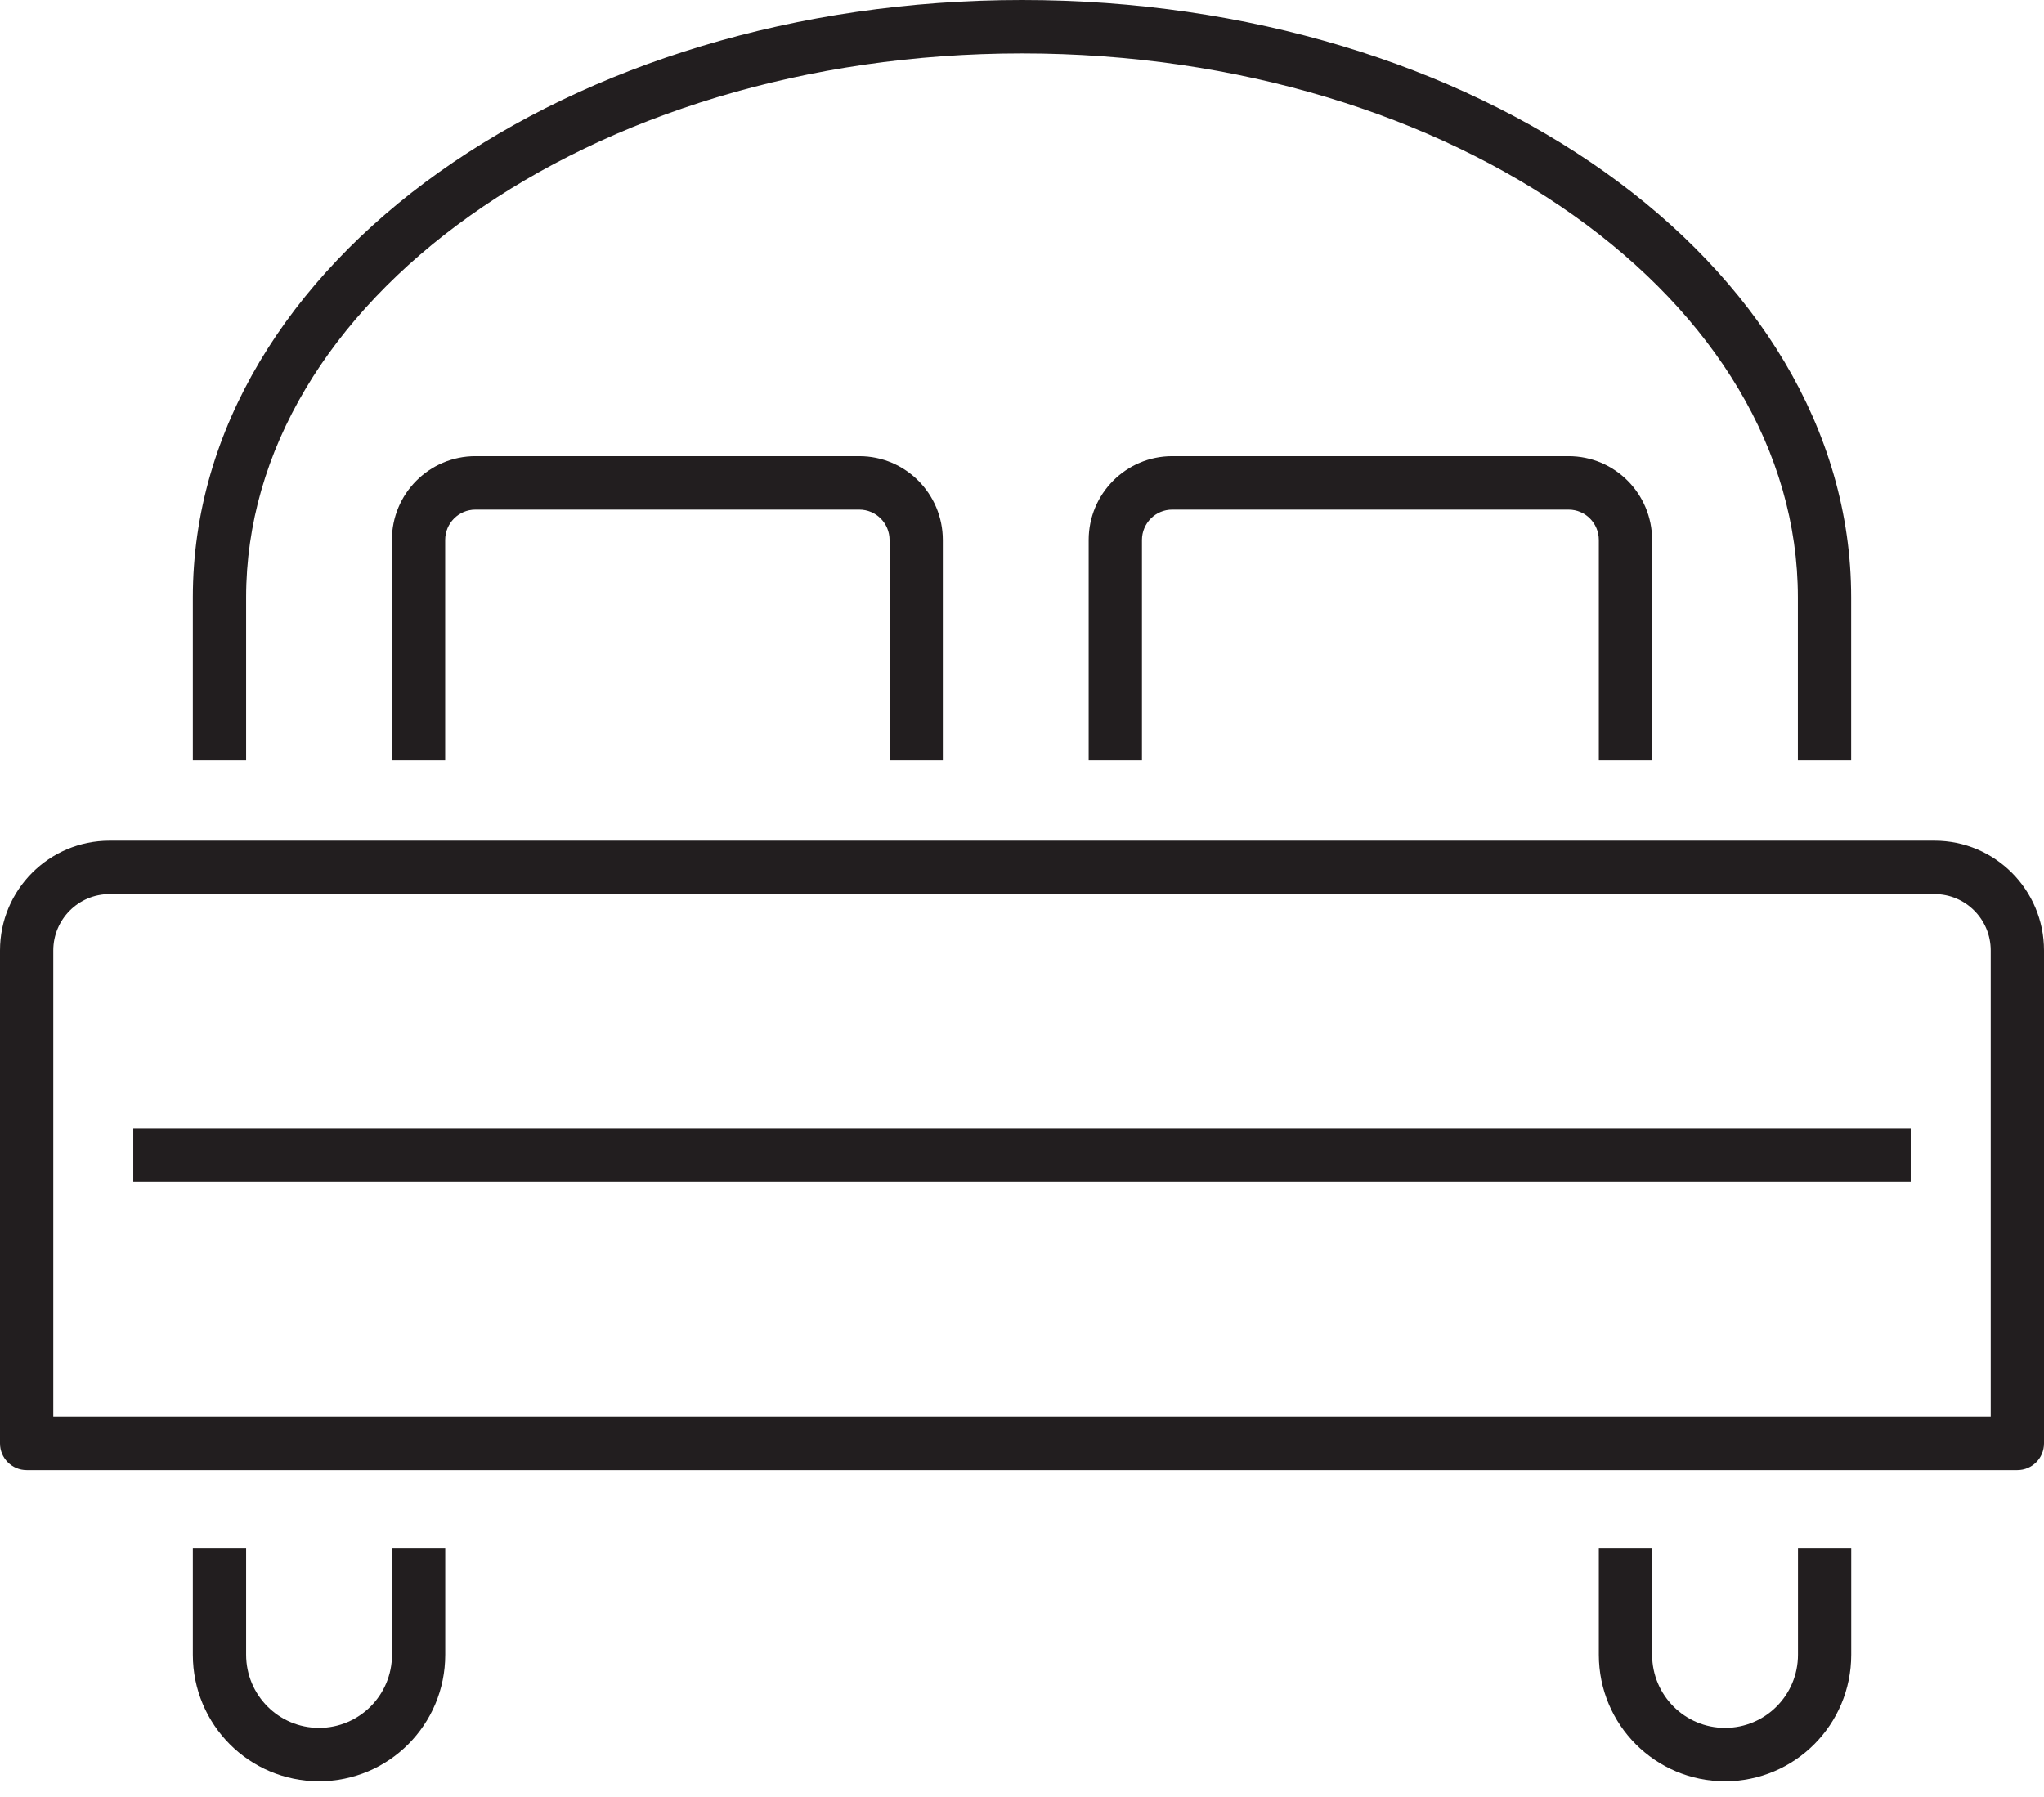
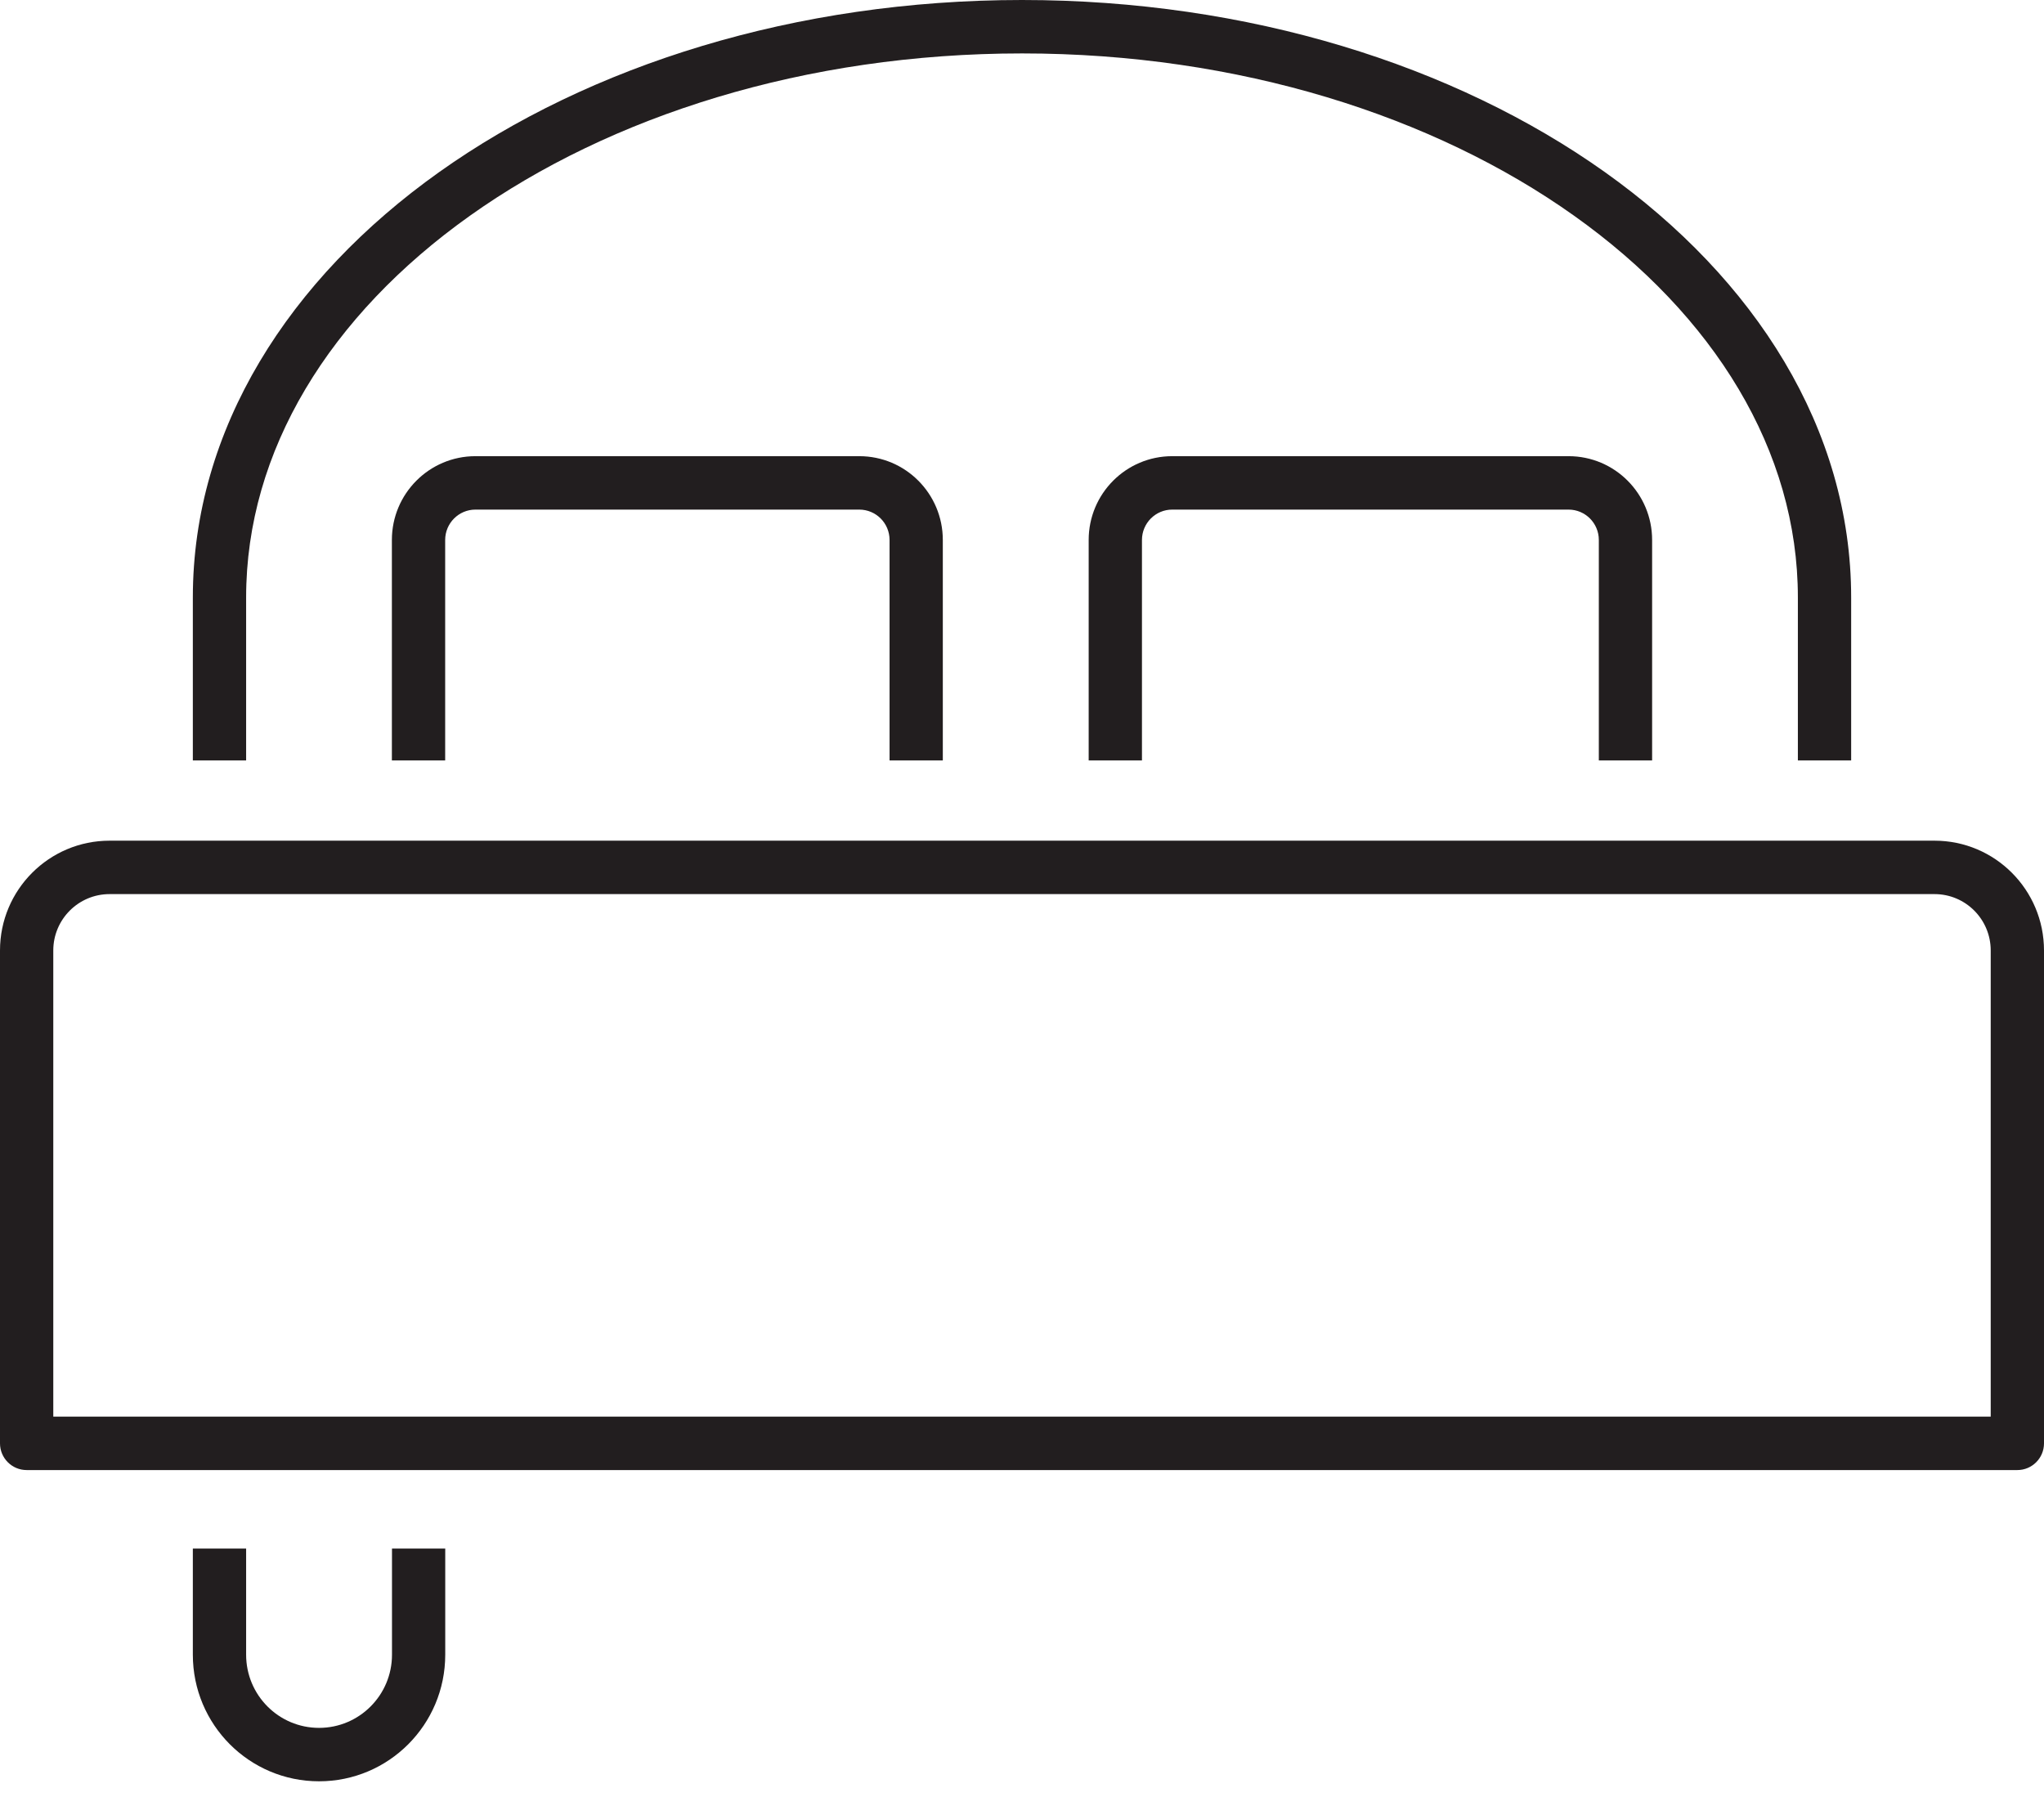
<svg xmlns="http://www.w3.org/2000/svg" width="58" height="51" viewBox="0 0 58 51" fill="none">
  <path fill-rule="evenodd" clip-rule="evenodd" d="M3.109 25.372C2.227 25.372 1.512 26.089 1.512 26.972V40.199H56.488V26.972C56.488 26.088 55.775 25.372 54.893 25.372H3.109ZM0 26.972C0 25.25 1.394 23.856 3.109 23.856H54.893C56.61 23.856 58 25.251 58 26.972V40.958C58 41.376 57.662 41.716 57.244 41.716H0.756C0.338 41.716 0 41.376 0 40.958V26.972Z" fill="#221E1F" />
  <path fill-rule="evenodd" clip-rule="evenodd" d="M5.472 46.956V43.944H6.984V46.956C6.984 48.103 7.91 49.032 9.053 49.032C10.196 49.032 11.123 48.103 11.123 46.956V43.944H12.634V46.956C12.634 48.941 11.031 50.548 9.053 50.548C7.075 50.548 5.472 48.941 5.472 46.956Z" fill="#221E1F" />
-   <path fill-rule="evenodd" clip-rule="evenodd" d="M45.368 46.956V43.944H46.88V46.956C46.88 48.103 47.806 49.032 48.949 49.032C50.093 49.032 51.019 48.103 51.019 46.956V43.944H52.53V46.956C52.53 48.941 50.927 50.548 48.949 50.548C46.971 50.548 45.368 48.941 45.368 46.956Z" fill="#221E1F" />
  <path fill-rule="evenodd" clip-rule="evenodd" d="M13.49 14.461C13.017 14.461 12.632 14.847 12.632 15.323V21.579H11.12V15.323C11.12 14.008 12.183 12.945 13.49 12.945H24.383C25.694 12.945 26.753 14.011 26.753 15.323V21.579H25.242V15.323C25.242 14.847 24.858 14.461 24.383 14.461H13.49Z" fill="#221E1F" />
  <path fill-rule="evenodd" clip-rule="evenodd" d="M33.262 14.461C32.789 14.461 32.404 14.847 32.404 15.323V21.579H30.892V15.323C30.892 14.008 31.955 12.945 33.262 12.945H44.51C45.821 12.945 46.88 14.011 46.88 15.323V21.579H45.368V15.323C45.368 14.847 44.984 14.461 44.51 14.461H33.262Z" fill="#221E1F" />
-   <path fill-rule="evenodd" clip-rule="evenodd" d="M3.782 32.026H54.218V33.543H3.782V32.026Z" fill="#221E1F" />
  <path fill-rule="evenodd" clip-rule="evenodd" d="M12.461 4.884C16.725 1.852 22.575 0 29.001 0C35.427 0 41.277 1.852 45.54 4.884C49.801 7.915 52.528 12.172 52.528 16.954V21.579H51.016V16.954C51.016 12.793 48.646 8.952 44.665 6.121C40.687 3.291 35.151 1.516 29.001 1.516C22.852 1.516 17.315 3.291 13.336 6.121C9.355 8.952 6.984 12.793 6.984 16.954V21.579H5.472V16.954C5.472 12.172 8.2 7.915 12.461 4.884Z" fill="#221E1F" />
</svg>